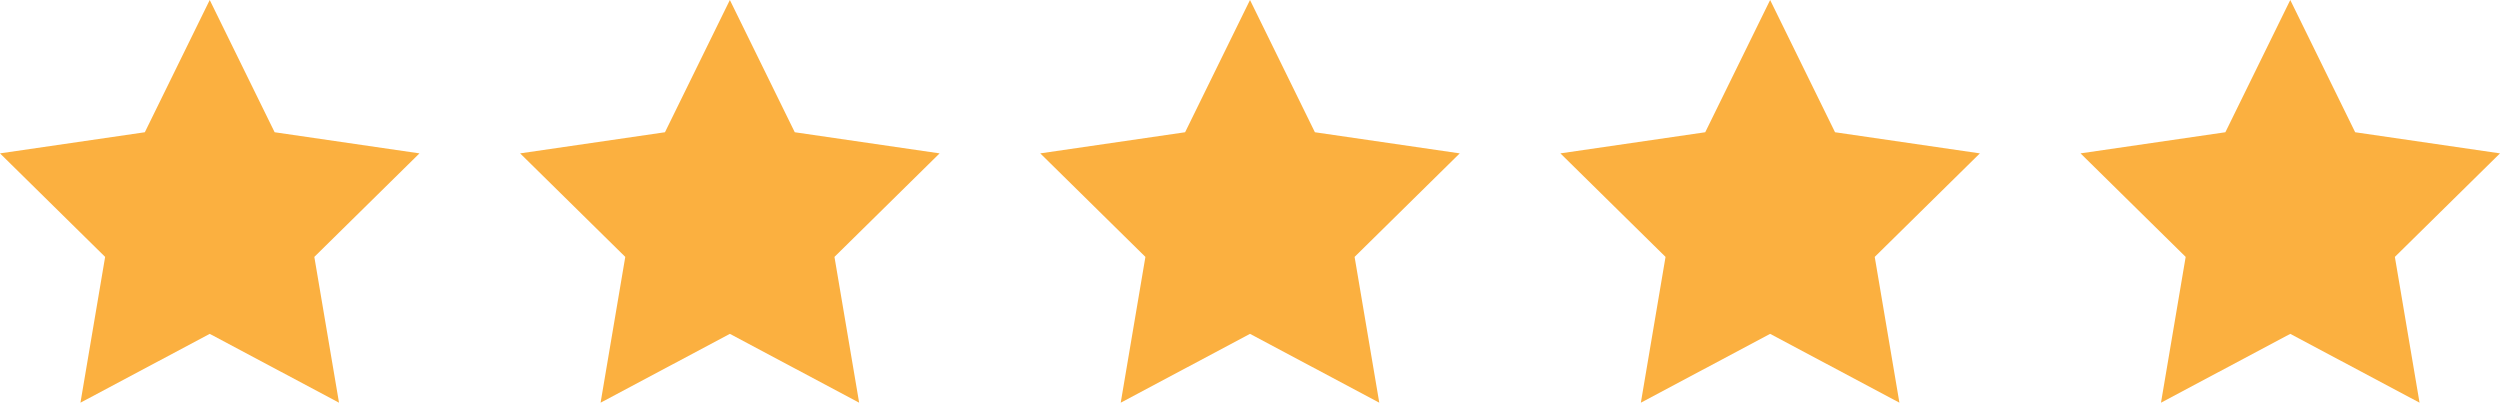
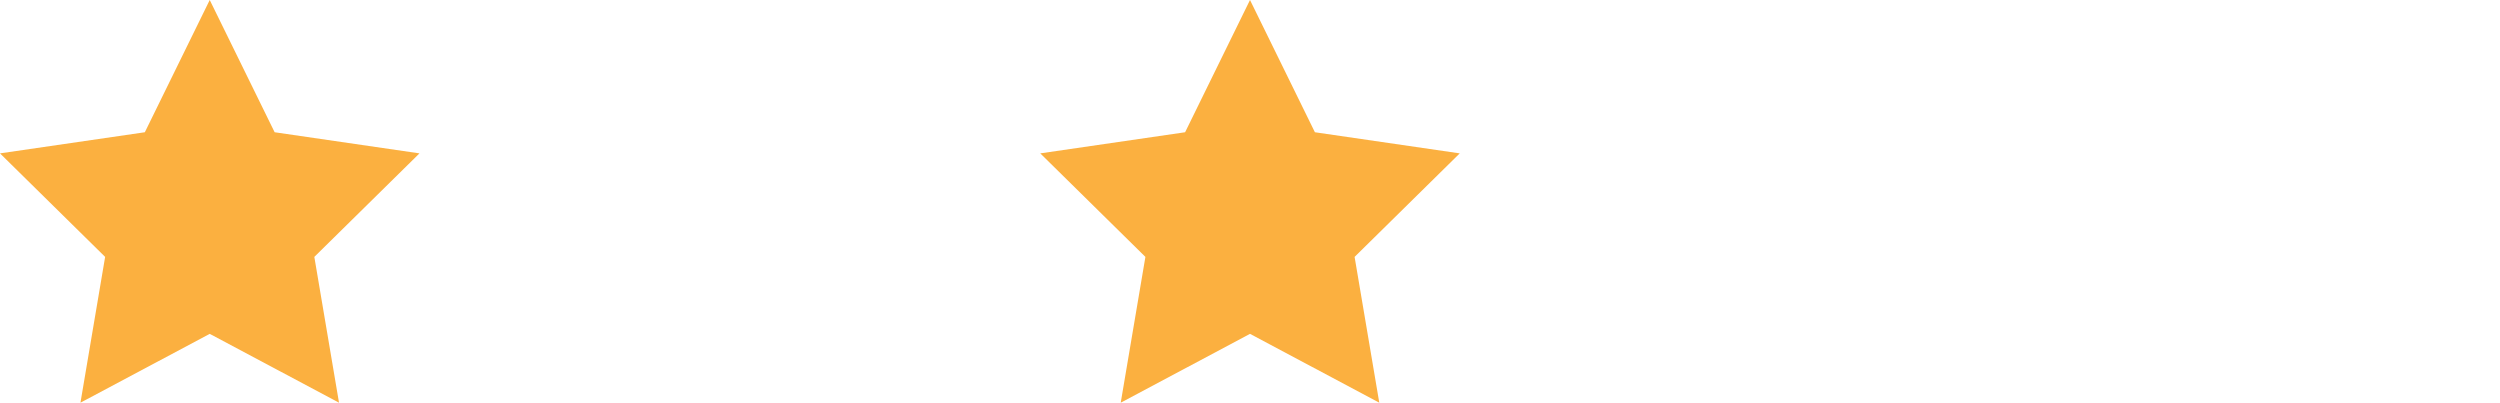
<svg xmlns="http://www.w3.org/2000/svg" width="149" height="24" viewBox="0 0 149 24" fill="none">
  <path d="M0 9.141L6.266 15.311L4.795 24L12.5 19.898L20.205 24L18.734 15.311L25 9.141L16.368 7.882L12.5 0L8.632 7.882L0 9.141Z" fill="#FBB040" />
-   <path d="M31 9.141L37.266 15.311L35.795 24L43.5 19.898L51.205 24L49.734 15.311L56 9.141L47.368 7.882L43.5 0L39.632 7.882L31 9.141Z" fill="#FBB040" />
  <path d="M62 9.141L68.266 15.311L66.795 24L74.5 19.898L82.205 24L80.734 15.311L87 9.141L78.368 7.882L74.5 0L70.632 7.882L62 9.141Z" fill="#FBB040" />
-   <path d="M93 9.141L99.266 15.311L97.795 24L105.5 19.898L113.205 24L111.734 15.311L118 9.141L109.368 7.882L105.5 0L101.632 7.882L93 9.141Z" fill="#FBB040" />
-   <path d="M124 9.141L130.266 15.311L128.795 24L136.5 19.898L144.205 24L142.734 15.311L149 9.141L140.368 7.882L136.5 0L132.632 7.882L124 9.141Z" fill="#FBB040" />
</svg>